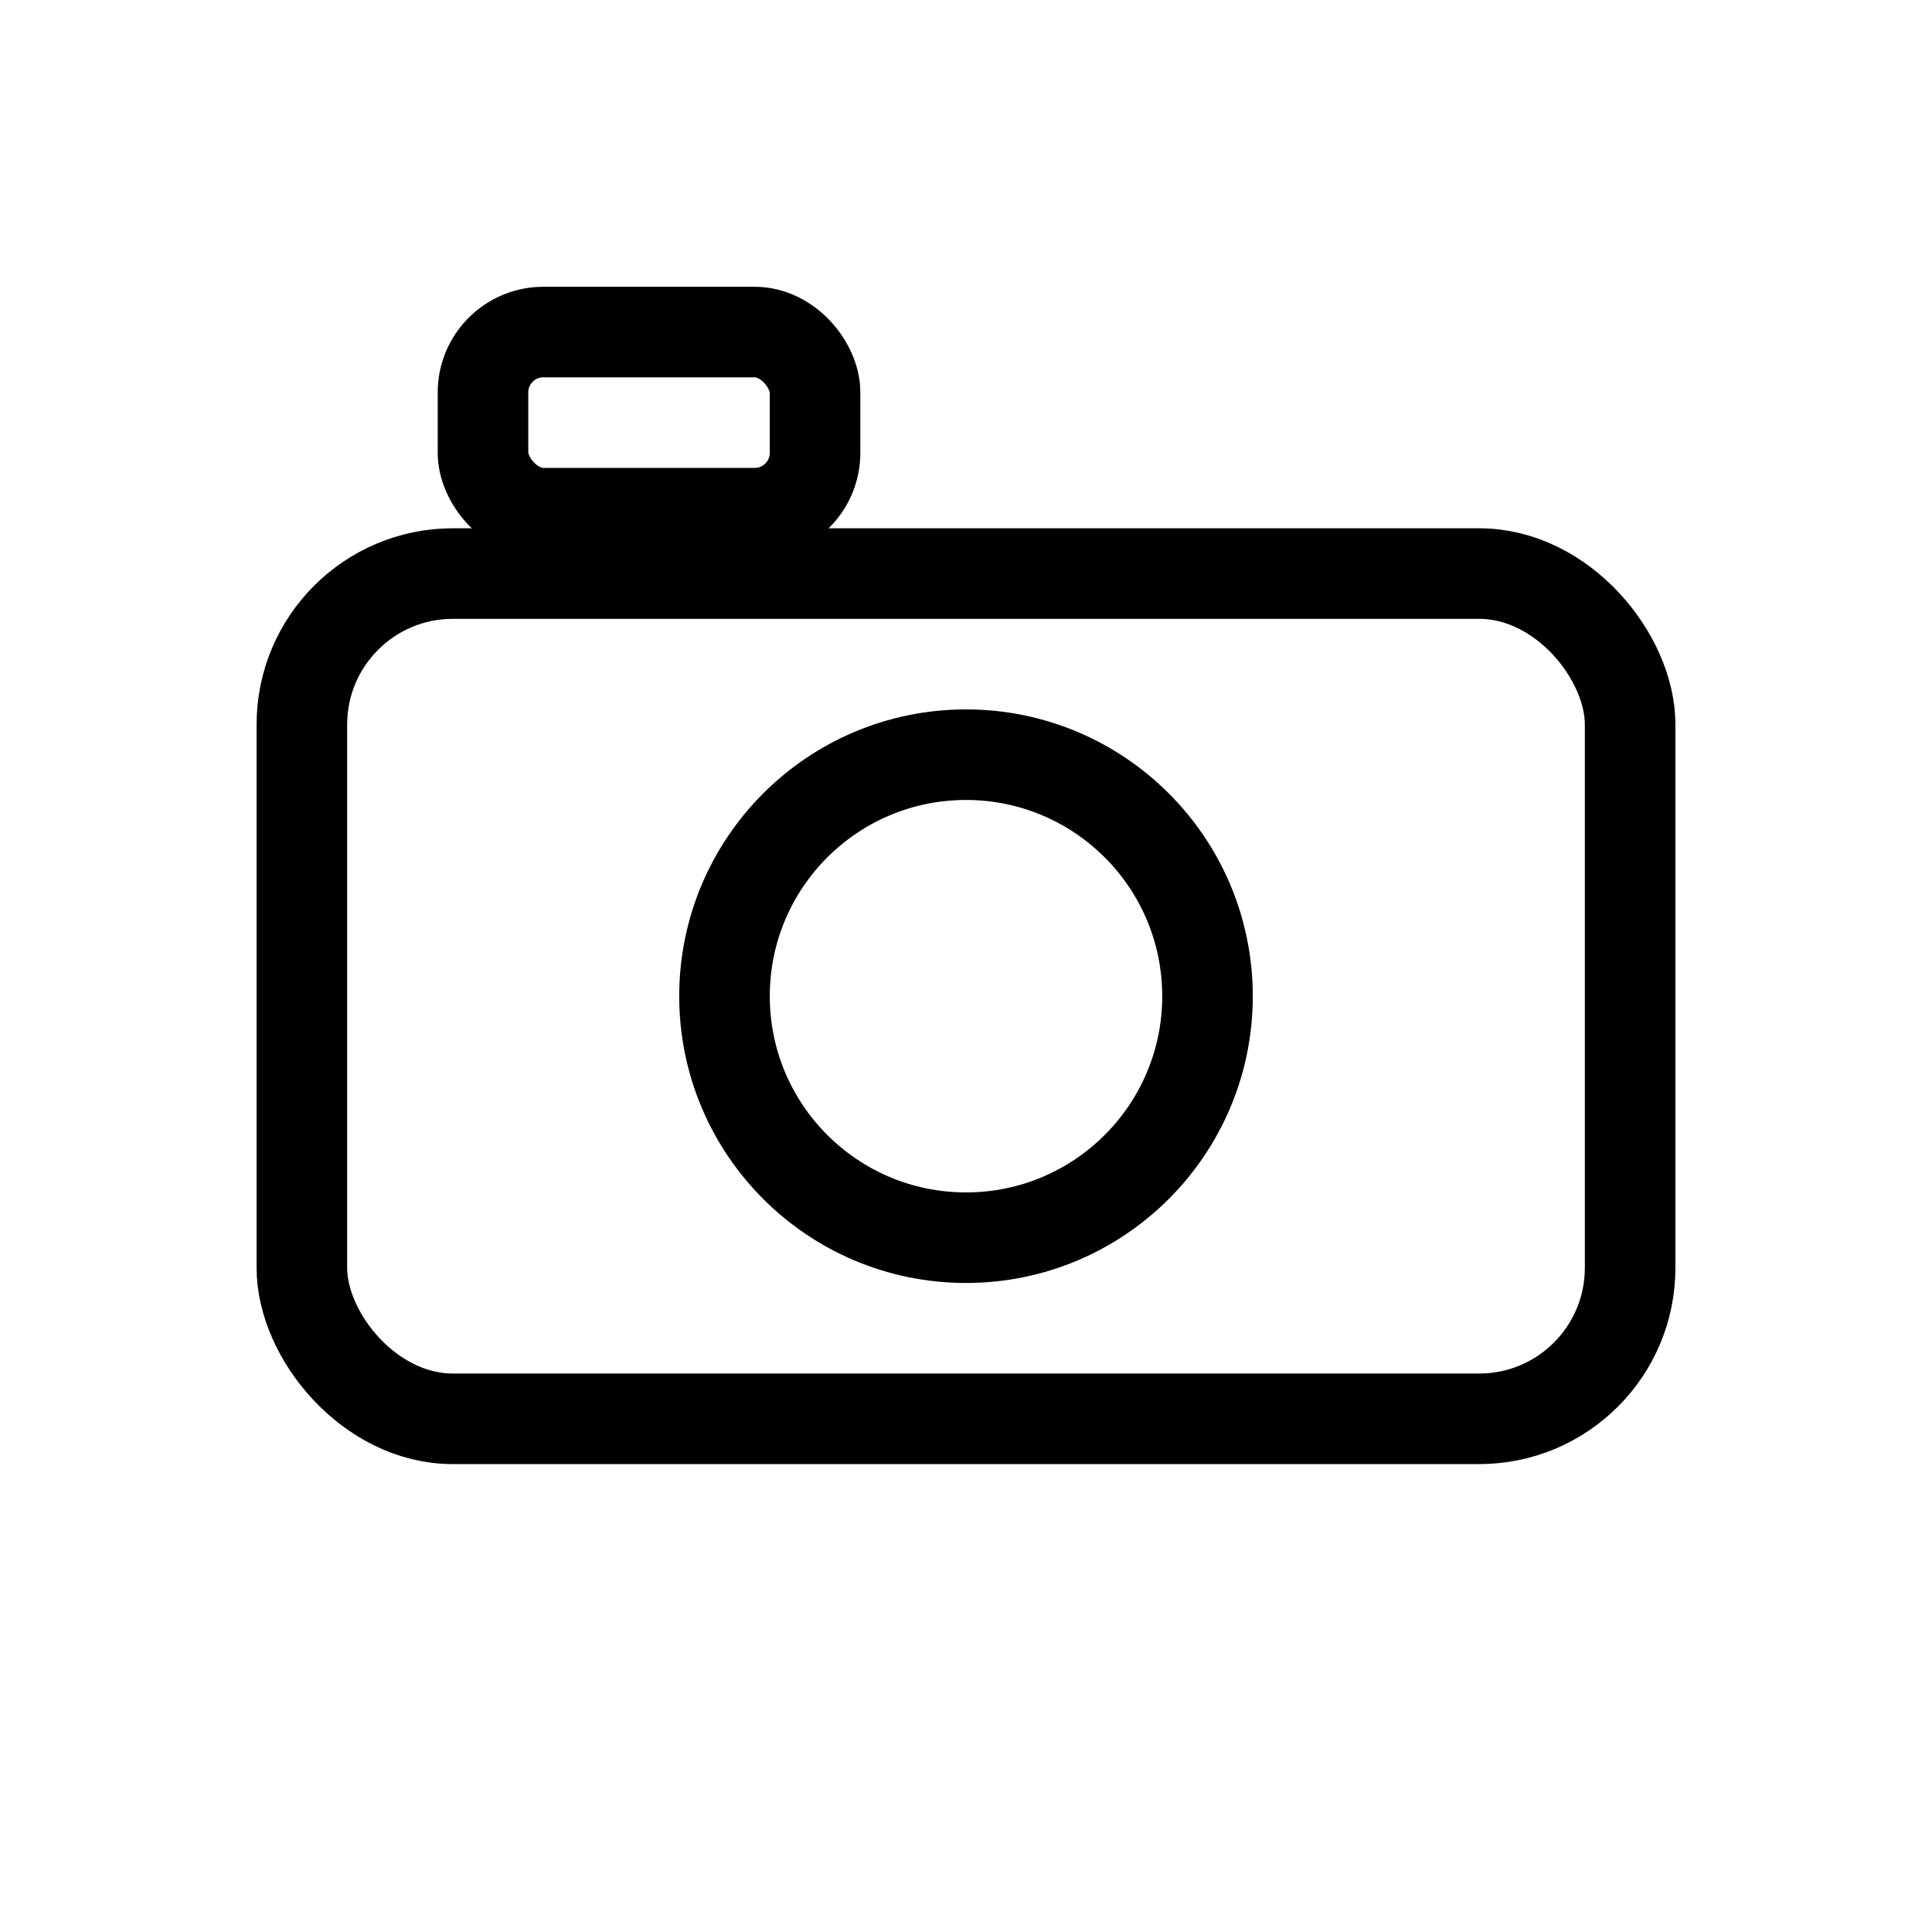
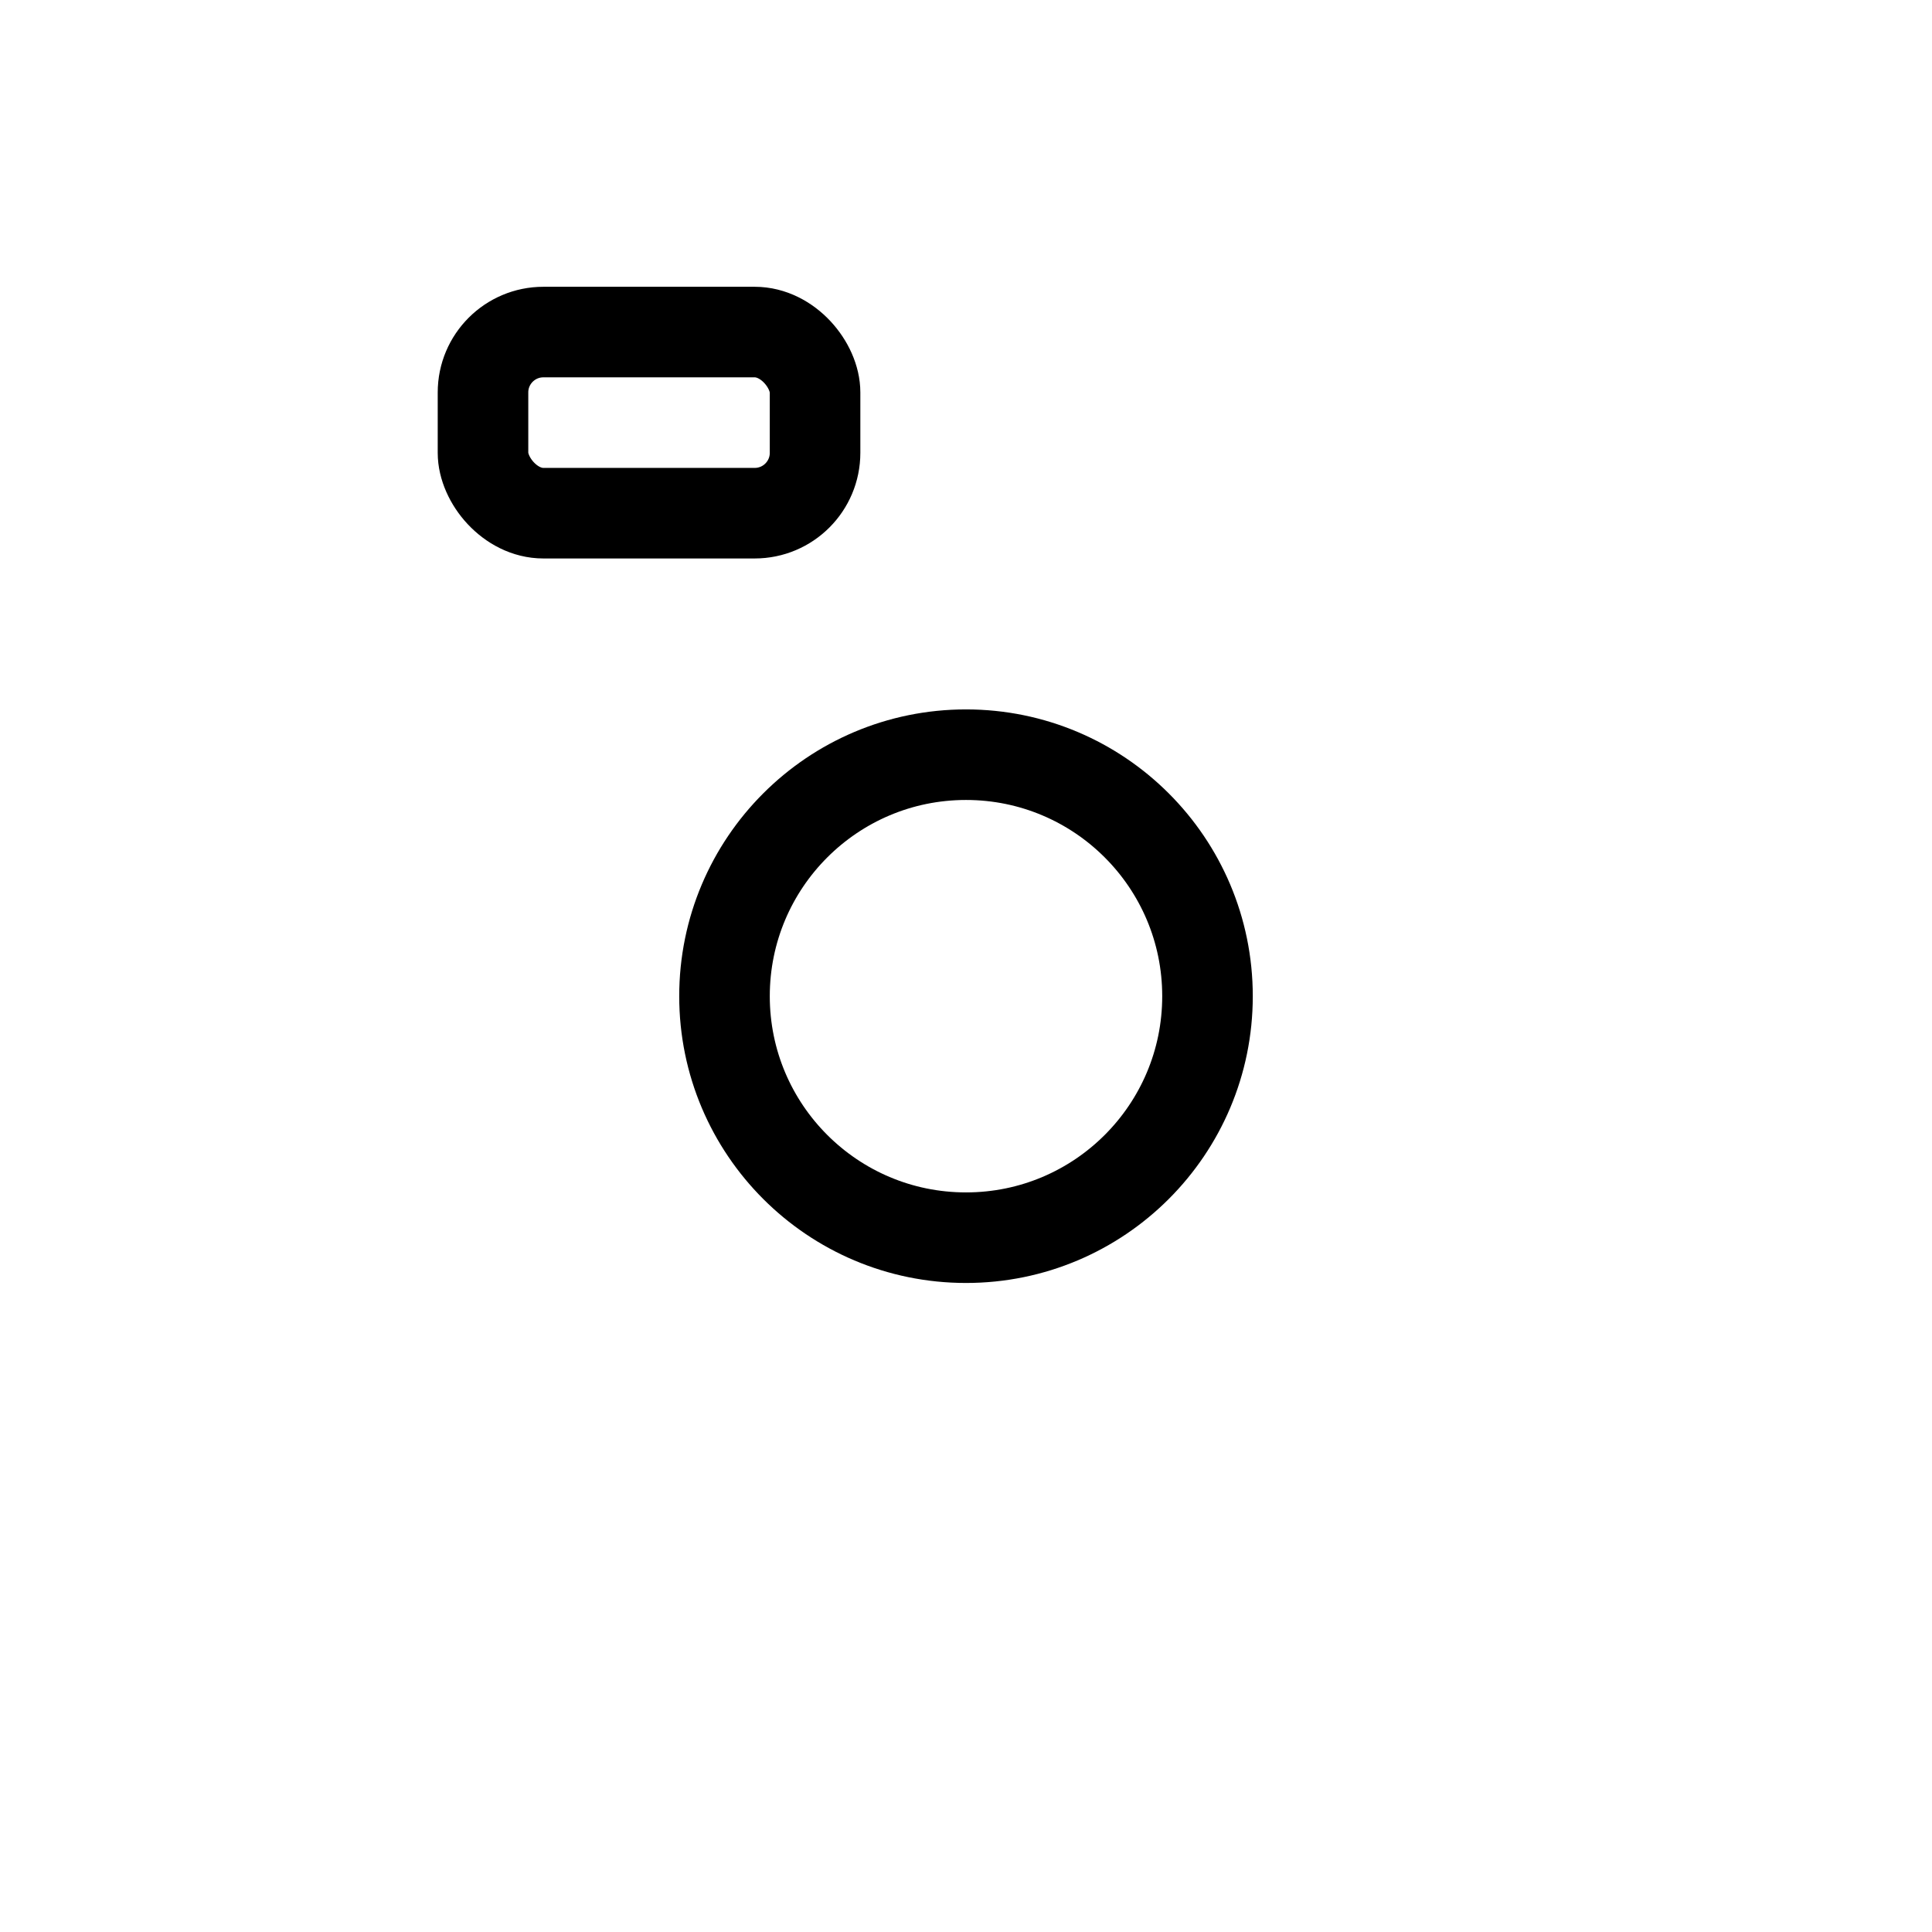
<svg xmlns="http://www.w3.org/2000/svg" width="128" height="128" viewBox="0 0 128 128" fill="none" stroke="black" stroke-width="6" stroke-linecap="round" stroke-linejoin="round">
-   <rect x="20" y="38" width="88" height="56" rx="10" />
  <circle cx="64" cy="66" r="16" />
  <rect x="32" y="22" width="22" height="12" rx="4" />
</svg>